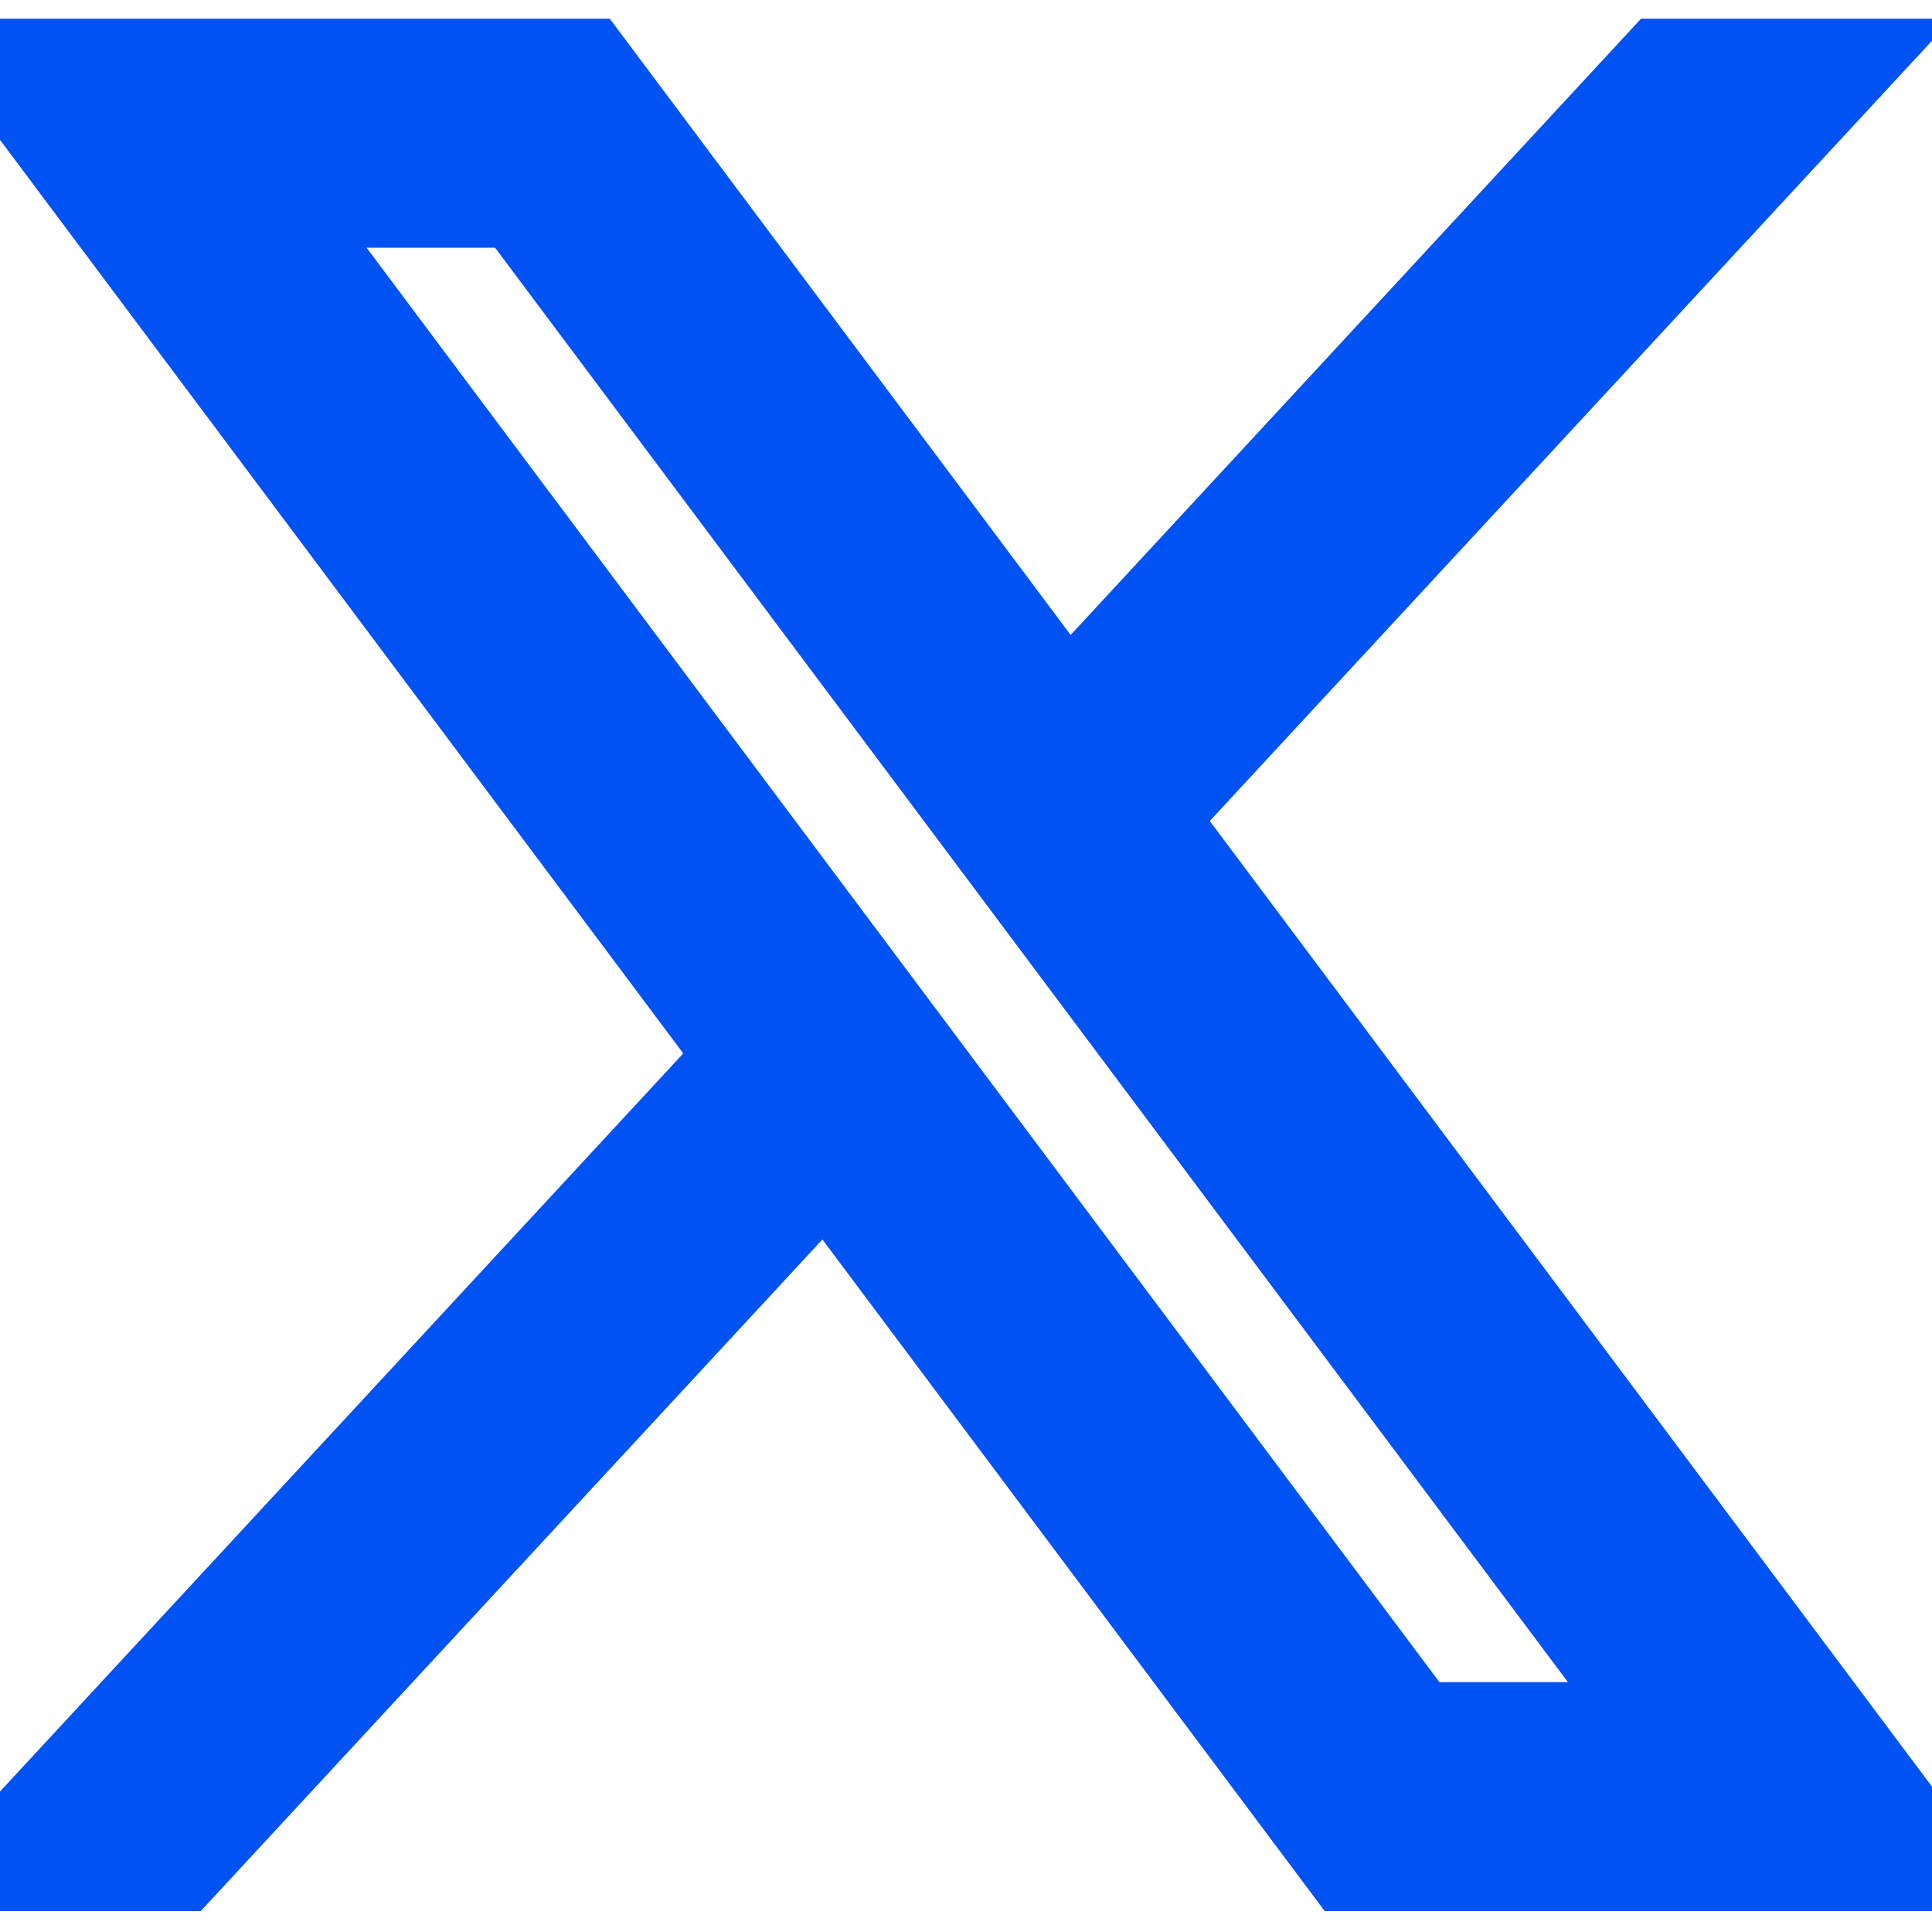
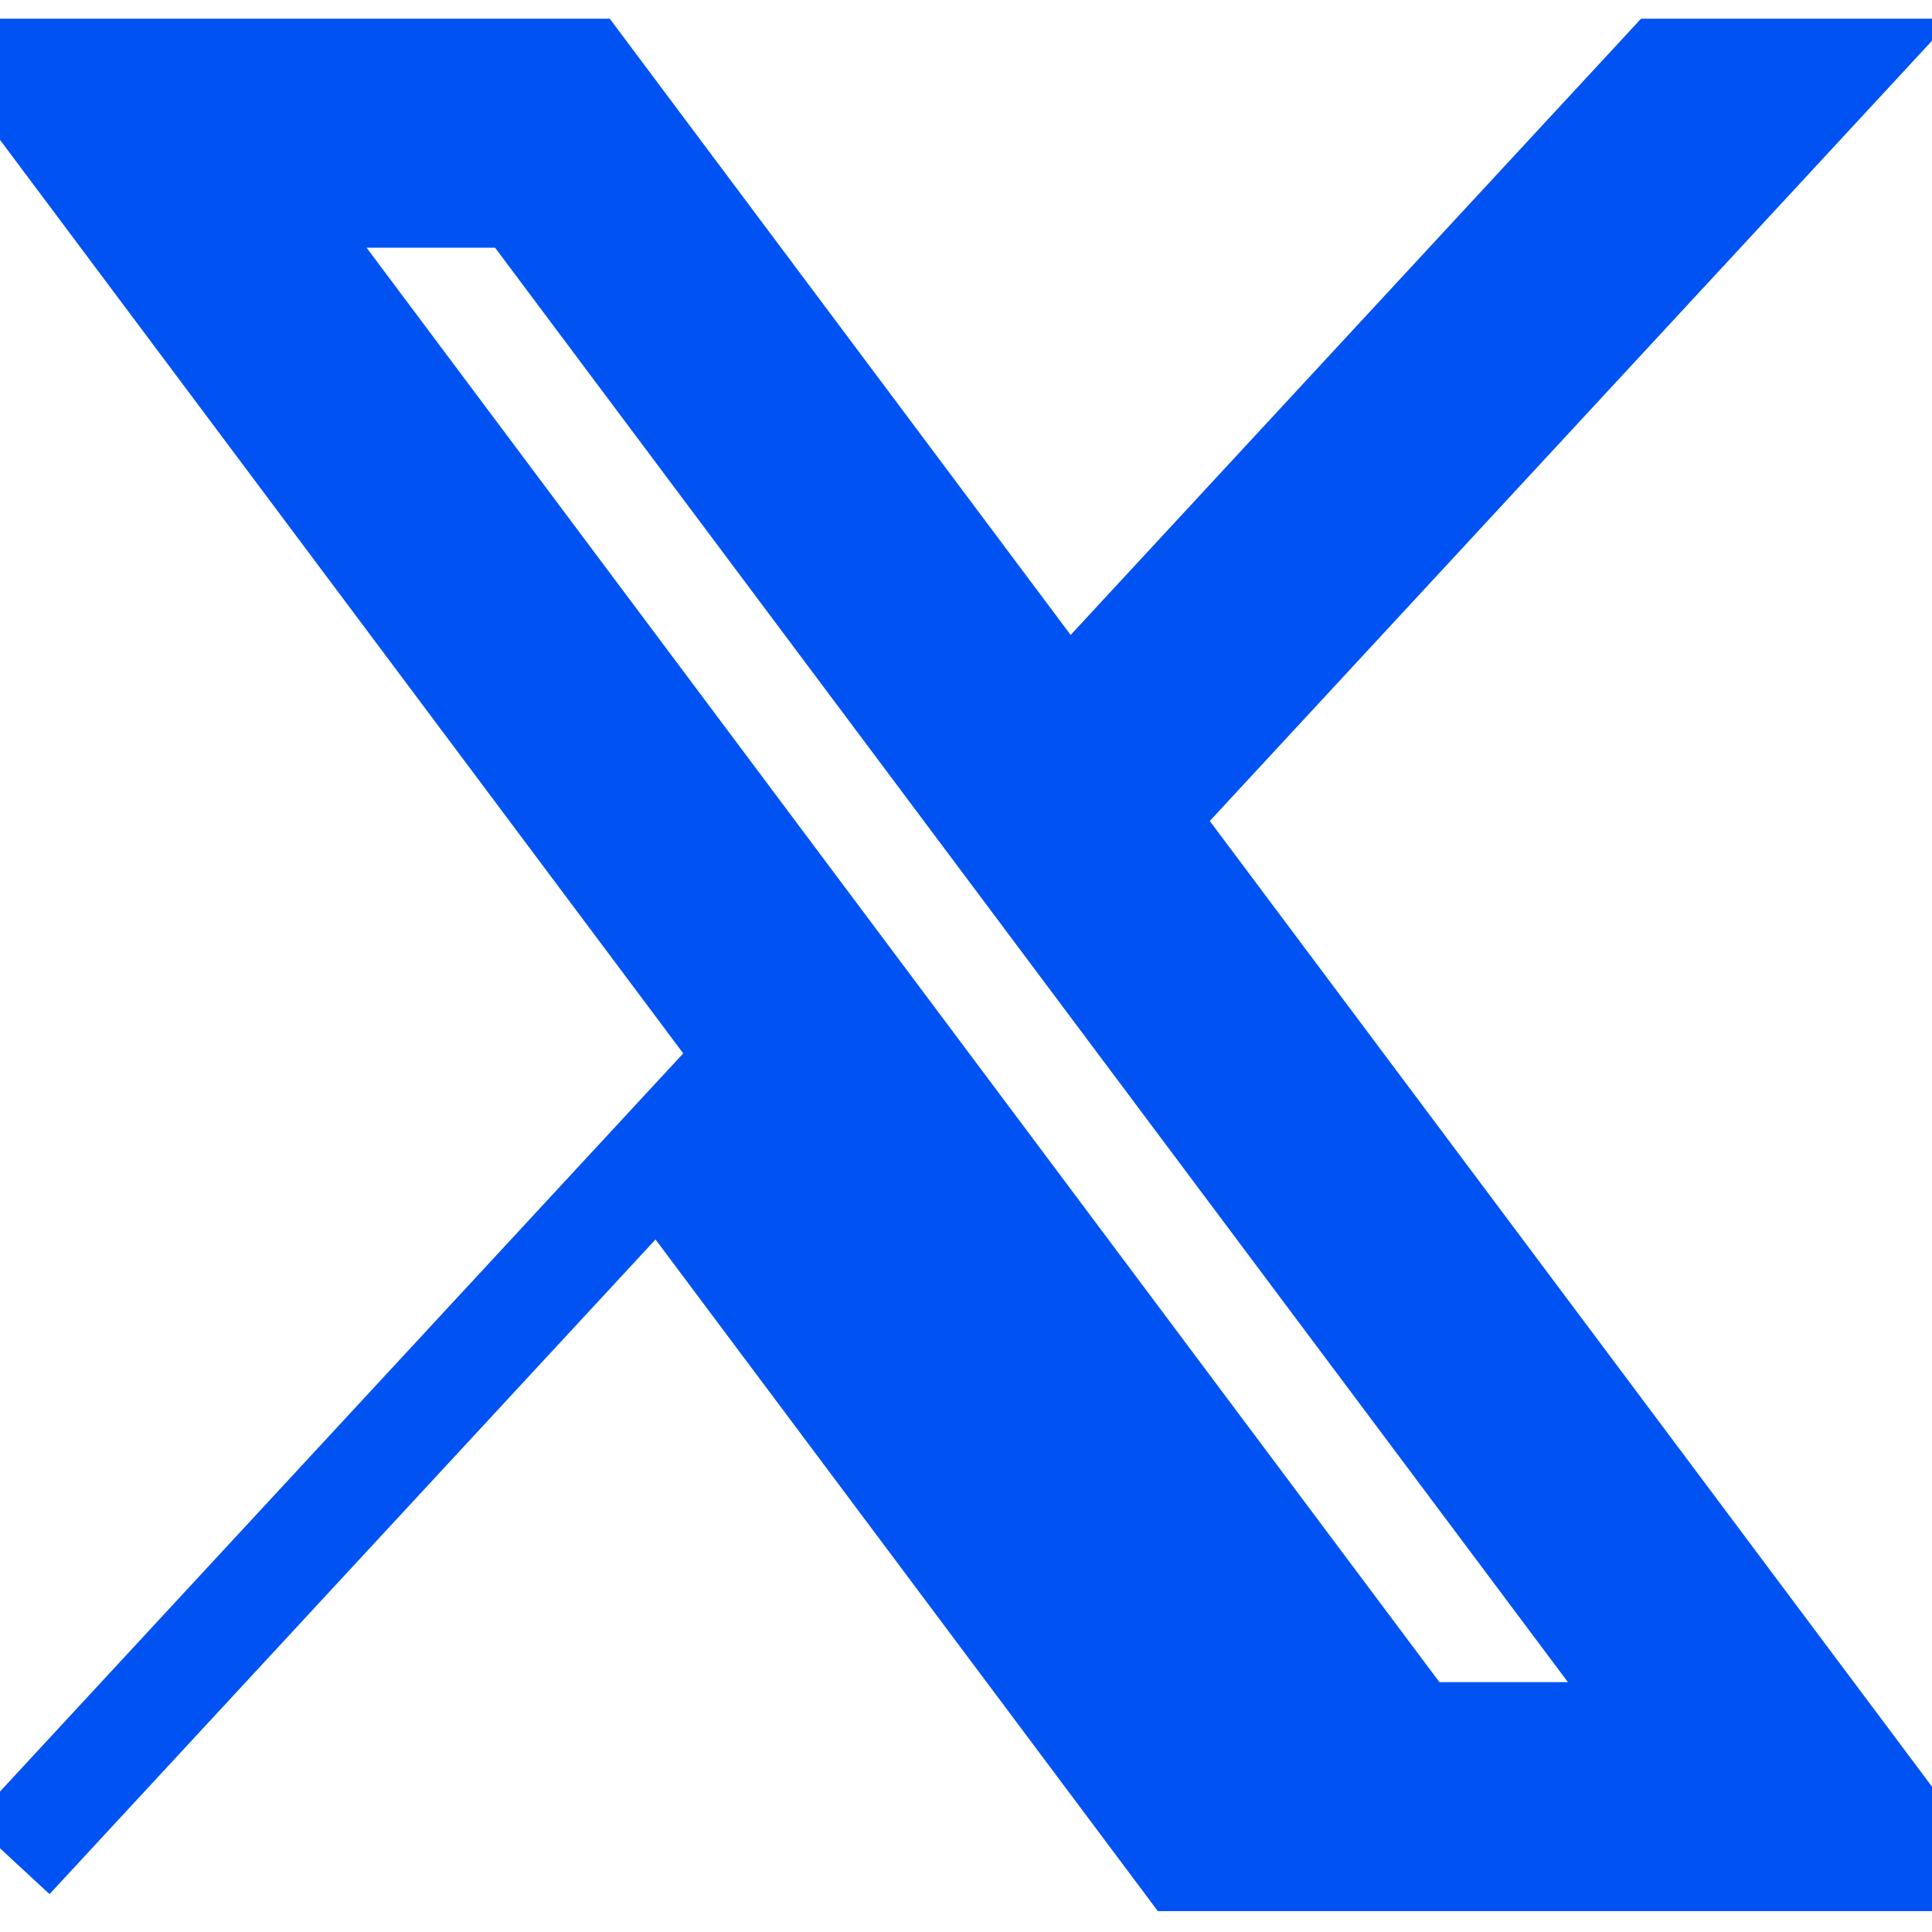
<svg xmlns="http://www.w3.org/2000/svg" version="1.1" width="256" height="256" viewBox="0 0 256 256" xml:space="preserve">
  <defs>
  </defs>
  <g style="stroke: none; stroke-width: 2px; stroke-dasharray: none; stroke-linecap: butt; stroke-linejoin: miter; stroke-miterlimit: 10; fill: none; fill-rule: nonzero; opacity: 1;" transform="translate(1.407 1.407) scale(2.81 2.81)">
-     <path d="M 0.219 2.882 l 34.748 46.461 L 0 87.118 h 7.87 l 30.614 -33.073 l 24.735 33.073 H 90 L 53.297 38.043 L 85.844 2.882 h -7.87 L 49.781 33.341 L 27.001 2.882 H 0.219 z M 11.793 8.679 h 12.303 L 78.425 81.32 H 66.122 L 11.793 8.679 z" style="stroke: #0053F2; stroke-width: 5; stroke-dasharray: none; stroke-linecap: butt; stroke-linejoin: miter; stroke-miterlimit: 10; fill: #0053f2; fill-rule: nonzero; opacity: 1;" transform=" matrix(1 0 0 1 0 0) " stroke-linecap="round" />
+     <path d="M 0.219 2.882 l 34.748 46.461 L 0 87.118 l 30.614 -33.073 l 24.735 33.073 H 90 L 53.297 38.043 L 85.844 2.882 h -7.87 L 49.781 33.341 L 27.001 2.882 H 0.219 z M 11.793 8.679 h 12.303 L 78.425 81.32 H 66.122 L 11.793 8.679 z" style="stroke: #0053F2; stroke-width: 5; stroke-dasharray: none; stroke-linecap: butt; stroke-linejoin: miter; stroke-miterlimit: 10; fill: #0053f2; fill-rule: nonzero; opacity: 1;" transform=" matrix(1 0 0 1 0 0) " stroke-linecap="round" />
  </g>
</svg>